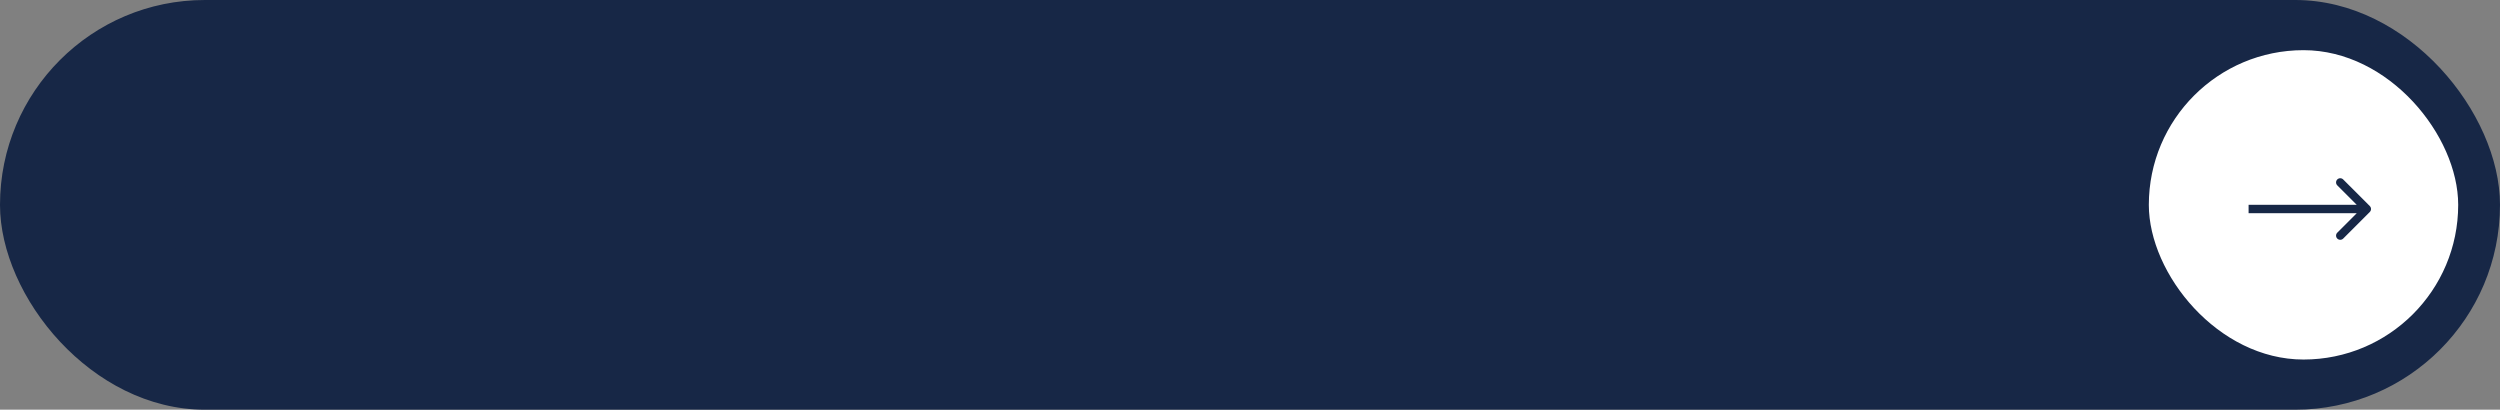
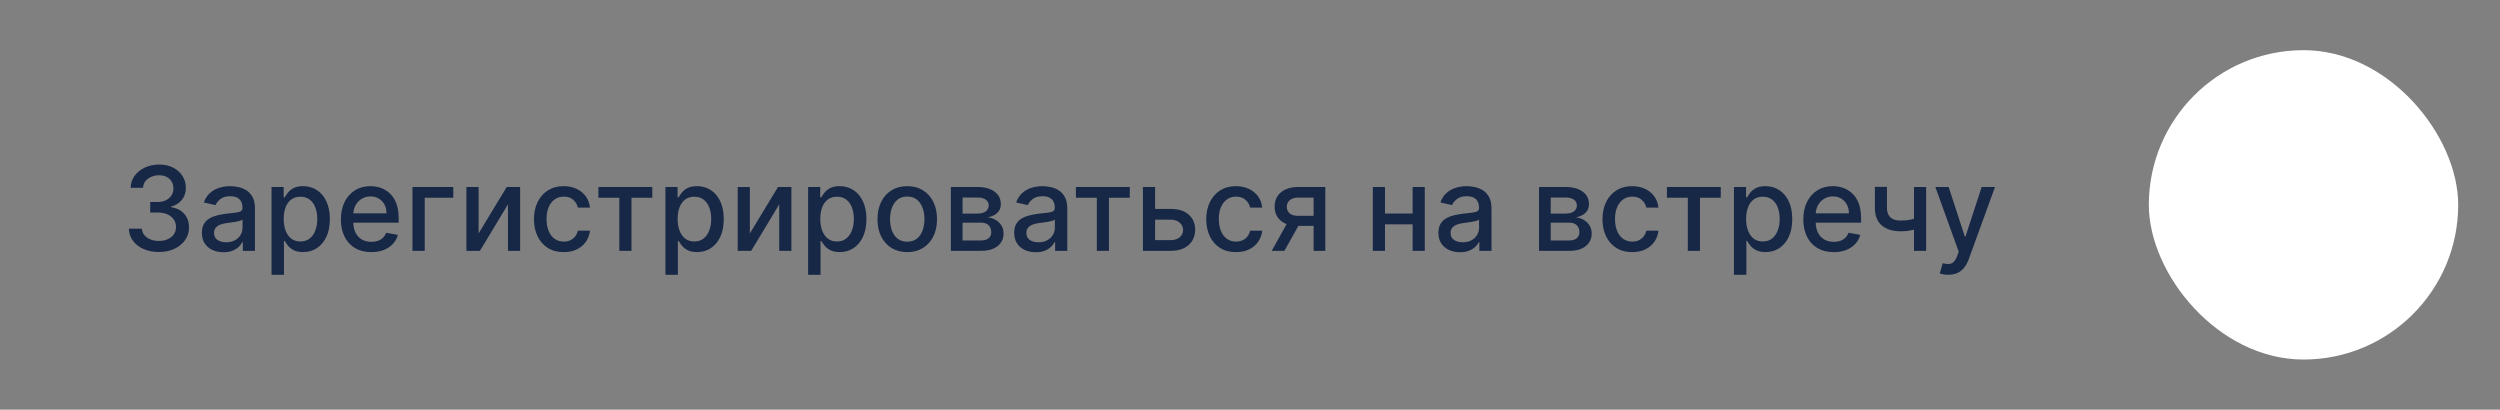
<svg xmlns="http://www.w3.org/2000/svg" width="299" height="49" viewBox="0 0 299 49" fill="none">
  <rect x="0" y="0" width="299" height="49" fill="#808080" stroke="none" />
-   <rect width="299" height="49" rx="24.5" fill="#172746" />
  <path d="M19.005 30.139C18.322 30.139 17.712 30.021 17.175 29.786C16.642 29.551 16.219 29.224 15.907 28.807C15.599 28.386 15.433 27.899 15.41 27.345H16.971C16.991 27.647 17.092 27.909 17.274 28.131C17.46 28.349 17.702 28.518 18 28.638C18.299 28.757 18.63 28.817 18.995 28.817C19.396 28.817 19.75 28.747 20.059 28.608C20.37 28.469 20.614 28.275 20.789 28.026C20.965 27.774 21.053 27.484 21.053 27.156C21.053 26.815 20.965 26.515 20.789 26.256C20.617 25.995 20.363 25.789 20.029 25.64C19.697 25.491 19.296 25.416 18.826 25.416H17.966V24.163H18.826C19.203 24.163 19.535 24.095 19.82 23.959C20.108 23.824 20.334 23.635 20.496 23.393C20.659 23.148 20.74 22.861 20.74 22.533C20.74 22.218 20.668 21.944 20.526 21.712C20.387 21.477 20.188 21.293 19.929 21.16C19.674 21.028 19.372 20.962 19.024 20.962C18.693 20.962 18.383 21.023 18.095 21.146C17.81 21.265 17.578 21.437 17.399 21.663C17.22 21.885 17.124 22.151 17.11 22.463H15.624C15.64 21.913 15.803 21.429 16.111 21.011C16.423 20.594 16.834 20.267 17.344 20.032C17.855 19.797 18.421 19.679 19.044 19.679C19.697 19.679 20.261 19.807 20.735 20.062C21.212 20.314 21.58 20.65 21.838 21.071C22.1 21.492 22.23 21.953 22.226 22.453C22.23 23.023 22.07 23.507 21.749 23.905C21.431 24.303 21.006 24.569 20.476 24.705V24.785C21.152 24.887 21.676 25.156 22.047 25.59C22.422 26.024 22.607 26.563 22.604 27.206C22.607 27.766 22.452 28.268 22.137 28.712C21.825 29.157 21.399 29.506 20.859 29.761C20.319 30.013 19.701 30.139 19.005 30.139ZM26.726 30.169C26.242 30.169 25.804 30.079 25.413 29.901C25.022 29.718 24.712 29.455 24.483 29.11C24.258 28.765 24.145 28.343 24.145 27.842C24.145 27.412 24.228 27.057 24.394 26.778C24.559 26.5 24.783 26.28 25.065 26.117C25.347 25.955 25.662 25.832 26.01 25.749C26.358 25.666 26.712 25.604 27.073 25.56C27.531 25.507 27.902 25.464 28.187 25.431C28.472 25.395 28.679 25.337 28.809 25.257C28.938 25.178 29.003 25.048 29.003 24.869V24.834C29.003 24.4 28.88 24.064 28.635 23.825C28.393 23.587 28.031 23.467 27.551 23.467C27.05 23.467 26.656 23.578 26.367 23.8C26.082 24.019 25.885 24.263 25.776 24.531L24.379 24.213C24.545 23.749 24.787 23.375 25.105 23.09C25.426 22.801 25.796 22.592 26.213 22.463C26.631 22.331 27.07 22.264 27.531 22.264C27.836 22.264 28.159 22.301 28.5 22.374C28.845 22.443 29.166 22.572 29.465 22.761C29.767 22.95 30.013 23.22 30.206 23.572C30.398 23.92 30.494 24.372 30.494 24.929V30H29.042V28.956H28.983C28.887 29.148 28.742 29.337 28.55 29.523C28.358 29.708 28.111 29.863 27.809 29.985C27.508 30.108 27.146 30.169 26.726 30.169ZM27.049 28.976C27.46 28.976 27.811 28.895 28.103 28.732C28.398 28.57 28.621 28.358 28.774 28.096C28.93 27.831 29.008 27.547 29.008 27.246V26.261C28.954 26.314 28.852 26.364 28.699 26.41C28.55 26.454 28.379 26.492 28.187 26.525C27.995 26.555 27.808 26.583 27.625 26.609C27.443 26.633 27.291 26.652 27.168 26.669C26.88 26.706 26.616 26.767 26.378 26.853C26.142 26.939 25.953 27.063 25.811 27.226C25.672 27.385 25.602 27.597 25.602 27.862C25.602 28.23 25.738 28.509 26.01 28.697C26.281 28.883 26.628 28.976 27.049 28.976ZM32.474 32.864V22.364H33.926V23.602H34.05C34.136 23.442 34.26 23.259 34.423 23.05C34.585 22.841 34.81 22.659 35.099 22.503C35.387 22.344 35.768 22.264 36.242 22.264C36.859 22.264 37.409 22.42 37.893 22.732C38.377 23.043 38.756 23.492 39.031 24.079C39.31 24.666 39.449 25.371 39.449 26.197C39.449 27.022 39.312 27.73 39.036 28.32C38.761 28.906 38.383 29.359 37.903 29.677C37.422 29.992 36.874 30.149 36.257 30.149C35.793 30.149 35.414 30.071 35.119 29.916C34.827 29.76 34.598 29.577 34.433 29.369C34.267 29.16 34.139 28.974 34.05 28.812H33.96V32.864H32.474ZM33.931 26.182C33.931 26.719 34.008 27.189 34.164 27.594C34.32 27.998 34.545 28.315 34.84 28.543C35.135 28.769 35.497 28.881 35.924 28.881C36.368 28.881 36.739 28.764 37.038 28.528C37.336 28.29 37.562 27.967 37.714 27.559C37.87 27.151 37.948 26.692 37.948 26.182C37.948 25.678 37.871 25.226 37.719 24.825C37.57 24.424 37.344 24.107 37.043 23.875C36.745 23.643 36.372 23.527 35.924 23.527C35.493 23.527 35.129 23.638 34.83 23.86C34.535 24.082 34.312 24.392 34.159 24.79C34.007 25.188 33.931 25.651 33.931 26.182ZM44.406 30.154C43.653 30.154 43.005 29.993 42.462 29.672C41.922 29.347 41.504 28.891 41.209 28.305C40.917 27.715 40.772 27.024 40.772 26.232C40.772 25.449 40.917 24.76 41.209 24.163C41.504 23.567 41.915 23.101 42.442 22.766C42.972 22.432 43.592 22.264 44.301 22.264C44.732 22.264 45.15 22.335 45.554 22.478C45.959 22.62 46.321 22.844 46.643 23.149C46.964 23.454 47.218 23.85 47.404 24.337C47.589 24.821 47.682 25.41 47.682 26.102V26.629H41.612V25.516H46.225C46.225 25.125 46.146 24.778 45.987 24.477C45.828 24.172 45.604 23.931 45.316 23.756C45.031 23.58 44.696 23.492 44.311 23.492C43.894 23.492 43.529 23.595 43.218 23.8C42.909 24.003 42.671 24.268 42.502 24.596C42.336 24.921 42.253 25.274 42.253 25.655V26.525C42.253 27.035 42.343 27.47 42.522 27.827C42.704 28.185 42.957 28.459 43.282 28.648C43.607 28.833 43.986 28.926 44.421 28.926C44.702 28.926 44.959 28.886 45.191 28.807C45.423 28.724 45.624 28.601 45.793 28.439C45.962 28.276 46.091 28.076 46.181 27.837L47.587 28.091C47.475 28.505 47.273 28.868 46.981 29.18C46.693 29.488 46.33 29.728 45.892 29.901C45.458 30.07 44.962 30.154 44.406 30.154ZM54.213 22.364V23.646H50.798V30H49.331V22.364H54.213ZM57.241 27.917L60.607 22.364H62.208V30H60.751V24.442L57.4 30H55.784V22.364H57.241V27.917ZM67.423 30.154C66.684 30.154 66.047 29.987 65.514 29.652C64.984 29.314 64.576 28.848 64.291 28.255C64.006 27.662 63.863 26.982 63.863 26.217C63.863 25.441 64.009 24.757 64.301 24.163C64.592 23.567 65.003 23.101 65.534 22.766C66.064 22.432 66.689 22.264 67.408 22.264C67.988 22.264 68.505 22.372 68.959 22.587C69.413 22.799 69.779 23.098 70.058 23.482C70.34 23.867 70.507 24.316 70.56 24.829H69.113C69.034 24.472 68.851 24.163 68.566 23.905C68.285 23.646 67.907 23.517 67.433 23.517C67.019 23.517 66.656 23.626 66.344 23.845C66.036 24.061 65.796 24.369 65.623 24.77C65.451 25.168 65.365 25.638 65.365 26.182C65.365 26.739 65.449 27.219 65.618 27.624C65.787 28.028 66.026 28.341 66.334 28.563C66.646 28.785 67.012 28.896 67.433 28.896C67.715 28.896 67.97 28.845 68.198 28.742C68.43 28.636 68.624 28.485 68.78 28.29C68.939 28.094 69.05 27.859 69.113 27.584H70.56C70.507 28.078 70.346 28.518 70.078 28.906C69.809 29.294 69.45 29.599 68.999 29.821C68.552 30.043 68.026 30.154 67.423 30.154ZM71.572 23.646V22.364H78.015V23.646H75.524V30H74.072V23.646H71.572ZM79.587 32.864V22.364H81.039V23.602H81.163C81.249 23.442 81.374 23.259 81.536 23.05C81.698 22.841 81.924 22.659 82.212 22.503C82.501 22.344 82.882 22.264 83.356 22.264C83.972 22.264 84.522 22.42 85.006 22.732C85.49 23.043 85.87 23.492 86.145 24.079C86.423 24.666 86.562 25.371 86.562 26.197C86.562 27.022 86.425 27.73 86.15 28.32C85.875 28.906 85.497 29.359 85.016 29.677C84.536 29.992 83.987 30.149 83.371 30.149C82.906 30.149 82.527 30.071 82.232 29.916C81.94 29.76 81.712 29.577 81.546 29.369C81.38 29.16 81.253 28.974 81.163 28.812H81.074V32.864H79.587ZM81.044 26.182C81.044 26.719 81.122 27.189 81.278 27.594C81.433 27.998 81.659 28.315 81.954 28.543C82.249 28.769 82.61 28.881 83.037 28.881C83.482 28.881 83.853 28.764 84.151 28.528C84.449 28.29 84.675 27.967 84.827 27.559C84.983 27.151 85.061 26.692 85.061 26.182C85.061 25.678 84.985 25.226 84.832 24.825C84.683 24.424 84.458 24.107 84.156 23.875C83.858 23.643 83.485 23.527 83.037 23.527C82.607 23.527 82.242 23.638 81.944 23.86C81.649 24.082 81.425 24.392 81.272 24.79C81.12 25.188 81.044 25.651 81.044 26.182ZM89.684 27.917L93.05 22.364H94.651V30H93.194V24.442L89.844 30H88.228V22.364H89.684V27.917ZM96.65 32.864V22.364H98.101V23.602H98.226C98.312 23.442 98.436 23.259 98.599 23.05C98.761 22.841 98.986 22.659 99.275 22.503C99.563 22.344 99.944 22.264 100.418 22.264C101.035 22.264 101.585 22.42 102.069 22.732C102.553 23.043 102.932 23.492 103.207 24.079C103.486 24.666 103.625 25.371 103.625 26.197C103.625 27.022 103.487 27.73 103.212 28.32C102.937 28.906 102.559 29.359 102.079 29.677C101.598 29.992 101.05 30.149 100.433 30.149C99.969 30.149 99.59 30.071 99.295 29.916C99.003 29.76 98.774 29.577 98.609 29.369C98.443 29.16 98.315 28.974 98.226 28.812H98.136V32.864H96.65ZM98.106 26.182C98.106 26.719 98.184 27.189 98.34 27.594C98.496 27.998 98.721 28.315 99.016 28.543C99.311 28.769 99.672 28.881 100.1 28.881C100.544 28.881 100.915 28.764 101.214 28.528C101.512 28.29 101.737 27.967 101.89 27.559C102.046 27.151 102.123 26.692 102.123 26.182C102.123 25.678 102.047 25.226 101.895 24.825C101.746 24.424 101.52 24.107 101.219 23.875C100.92 23.643 100.547 23.527 100.1 23.527C99.669 23.527 99.305 23.638 99.006 23.86C98.711 24.082 98.487 24.392 98.335 24.79C98.183 25.188 98.106 25.651 98.106 26.182ZM108.507 30.154C107.791 30.154 107.166 29.99 106.633 29.662C106.099 29.334 105.685 28.875 105.39 28.285C105.095 27.695 104.947 27.005 104.947 26.217C104.947 25.424 105.095 24.732 105.39 24.139C105.685 23.545 106.099 23.084 106.633 22.756C107.166 22.428 107.791 22.264 108.507 22.264C109.223 22.264 109.848 22.428 110.381 22.756C110.915 23.084 111.329 23.545 111.624 24.139C111.919 24.732 112.067 25.424 112.067 26.217C112.067 27.005 111.919 27.695 111.624 28.285C111.329 28.875 110.915 29.334 110.381 29.662C109.848 29.99 109.223 30.154 108.507 30.154ZM108.512 28.906C108.976 28.906 109.36 28.784 109.665 28.538C109.97 28.293 110.196 27.967 110.341 27.559C110.491 27.151 110.565 26.702 110.565 26.212C110.565 25.724 110.491 25.277 110.341 24.869C110.196 24.458 109.97 24.129 109.665 23.88C109.36 23.631 108.976 23.507 108.512 23.507C108.045 23.507 107.657 23.631 107.349 23.88C107.044 24.129 106.817 24.458 106.667 24.869C106.522 25.277 106.449 25.724 106.449 26.212C106.449 26.702 106.522 27.151 106.667 27.559C106.817 27.967 107.044 28.293 107.349 28.538C107.657 28.784 108.045 28.906 108.512 28.906ZM113.726 30V22.364H116.893C117.754 22.364 118.437 22.548 118.941 22.916C119.445 23.28 119.697 23.776 119.697 24.402C119.697 24.849 119.554 25.204 119.269 25.466C118.984 25.728 118.606 25.903 118.136 25.993C118.477 26.033 118.79 26.135 119.075 26.301C119.36 26.463 119.589 26.682 119.761 26.957C119.937 27.233 120.025 27.561 120.025 27.942C120.025 28.346 119.92 28.704 119.712 29.016C119.503 29.324 119.2 29.566 118.802 29.741C118.407 29.914 117.932 30 117.375 30H113.726ZM115.123 28.757H117.375C117.743 28.757 118.031 28.669 118.24 28.494C118.449 28.318 118.553 28.079 118.553 27.778C118.553 27.423 118.449 27.145 118.24 26.942C118.031 26.737 117.743 26.634 117.375 26.634H115.123V28.757ZM115.123 25.546H116.908C117.186 25.546 117.425 25.506 117.624 25.426C117.826 25.347 117.98 25.234 118.086 25.088C118.195 24.939 118.25 24.763 118.25 24.561C118.25 24.266 118.129 24.036 117.887 23.87C117.645 23.704 117.314 23.621 116.893 23.621H115.123V25.546ZM123.878 30.169C123.394 30.169 122.956 30.079 122.565 29.901C122.174 29.718 121.864 29.455 121.636 29.11C121.41 28.765 121.298 28.343 121.298 27.842C121.298 27.412 121.38 27.057 121.546 26.778C121.712 26.5 121.936 26.28 122.217 26.117C122.499 25.955 122.814 25.832 123.162 25.749C123.51 25.666 123.865 25.604 124.226 25.56C124.683 25.507 125.054 25.464 125.339 25.431C125.625 25.395 125.832 25.337 125.961 25.257C126.09 25.178 126.155 25.048 126.155 24.869V24.834C126.155 24.4 126.032 24.064 125.787 23.825C125.545 23.587 125.184 23.467 124.703 23.467C124.203 23.467 123.808 23.578 123.52 23.8C123.235 24.019 123.038 24.263 122.928 24.531L121.531 24.213C121.697 23.749 121.939 23.375 122.257 23.09C122.579 22.801 122.948 22.592 123.366 22.463C123.783 22.331 124.223 22.264 124.683 22.264C124.988 22.264 125.311 22.301 125.653 22.374C125.997 22.443 126.319 22.572 126.617 22.761C126.919 22.95 127.166 23.22 127.358 23.572C127.55 23.92 127.646 24.372 127.646 24.929V30H126.195V28.956H126.135C126.039 29.148 125.895 29.337 125.702 29.523C125.51 29.708 125.263 29.863 124.962 29.985C124.66 30.108 124.299 30.169 123.878 30.169ZM124.201 28.976C124.612 28.976 124.963 28.895 125.255 28.732C125.55 28.57 125.774 28.358 125.926 28.096C126.082 27.831 126.16 27.547 126.16 27.246V26.261C126.107 26.314 126.004 26.364 125.852 26.41C125.702 26.454 125.532 26.492 125.339 26.525C125.147 26.555 124.96 26.583 124.778 26.609C124.595 26.633 124.443 26.652 124.32 26.669C124.032 26.706 123.768 26.767 123.53 26.853C123.295 26.939 123.106 27.063 122.963 27.226C122.824 27.385 122.754 27.597 122.754 27.862C122.754 28.23 122.89 28.509 123.162 28.697C123.434 28.883 123.78 28.976 124.201 28.976ZM128.679 23.646V22.364H135.122V23.646H132.632V30H131.18V23.646H128.679ZM137.813 24.989H140.031C140.965 24.989 141.684 25.221 142.188 25.685C142.692 26.149 142.944 26.747 142.944 27.479C142.944 27.957 142.831 28.386 142.606 28.767C142.38 29.148 142.051 29.45 141.616 29.672C141.182 29.891 140.654 30 140.031 30H136.695V22.364H138.151V28.717H140.031C140.458 28.717 140.809 28.606 141.085 28.384C141.36 28.159 141.497 27.872 141.497 27.524C141.497 27.156 141.36 26.856 141.085 26.624C140.809 26.389 140.458 26.271 140.031 26.271H137.813V24.989ZM147.827 30.154C147.088 30.154 146.452 29.987 145.918 29.652C145.388 29.314 144.98 28.848 144.695 28.255C144.41 27.662 144.268 26.982 144.268 26.217C144.268 25.441 144.413 24.757 144.705 24.163C144.997 23.567 145.408 23.101 145.938 22.766C146.468 22.432 147.093 22.264 147.812 22.264C148.392 22.264 148.909 22.372 149.363 22.587C149.818 22.799 150.184 23.098 150.462 23.482C150.744 23.867 150.911 24.316 150.964 24.829H149.518C149.438 24.472 149.256 24.163 148.971 23.905C148.689 23.646 148.311 23.517 147.837 23.517C147.423 23.517 147.06 23.626 146.748 23.845C146.44 24.061 146.2 24.369 146.028 24.77C145.855 25.168 145.769 25.638 145.769 26.182C145.769 26.739 145.854 27.219 146.023 27.624C146.192 28.028 146.43 28.341 146.738 28.563C147.05 28.785 147.416 28.896 147.837 28.896C148.119 28.896 148.374 28.845 148.603 28.742C148.835 28.636 149.029 28.485 149.184 28.29C149.344 28.094 149.455 27.859 149.518 27.584H150.964C150.911 28.078 150.751 28.518 150.482 28.906C150.214 29.294 149.854 29.599 149.403 29.821C148.956 30.043 148.43 30.154 147.827 30.154ZM157.108 30V23.631H155.278C154.844 23.631 154.506 23.733 154.264 23.935C154.022 24.137 153.901 24.402 153.901 24.73C153.901 25.055 154.012 25.317 154.234 25.516C154.46 25.711 154.775 25.809 155.179 25.809H157.54V27.012H155.179C154.616 27.012 154.128 26.919 153.717 26.734C153.31 26.545 152.995 26.278 152.773 25.933C152.554 25.588 152.445 25.181 152.445 24.71C152.445 24.23 152.557 23.815 152.783 23.467C153.011 23.116 153.338 22.844 153.762 22.652C154.19 22.46 154.695 22.364 155.278 22.364H158.505V30H157.108ZM152.097 30L154.249 26.142H155.771L153.618 30H152.097ZM169.364 25.541V26.828H165.228V25.541H169.364ZM165.645 22.364V30H164.189V22.364H165.645ZM170.403 22.364V30H168.952V22.364H170.403ZM174.614 30.169C174.13 30.169 173.693 30.079 173.302 29.901C172.911 29.718 172.601 29.455 172.372 29.11C172.147 28.765 172.034 28.343 172.034 27.842C172.034 27.412 172.117 27.057 172.282 26.778C172.448 26.5 172.672 26.28 172.954 26.117C173.235 25.955 173.55 25.832 173.898 25.749C174.246 25.666 174.601 25.604 174.962 25.56C175.42 25.507 175.791 25.464 176.076 25.431C176.361 25.395 176.568 25.337 176.697 25.257C176.827 25.178 176.891 25.048 176.891 24.869V24.834C176.891 24.4 176.769 24.064 176.523 23.825C176.281 23.587 175.92 23.467 175.439 23.467C174.939 23.467 174.545 23.578 174.256 23.8C173.971 24.019 173.774 24.263 173.665 24.531L172.268 24.213C172.433 23.749 172.675 23.375 172.993 23.09C173.315 22.801 173.684 22.592 174.102 22.463C174.52 22.331 174.959 22.264 175.42 22.264C175.724 22.264 176.048 22.301 176.389 22.374C176.734 22.443 177.055 22.572 177.354 22.761C177.655 22.95 177.902 23.22 178.094 23.572C178.287 23.92 178.383 24.372 178.383 24.929V30H176.931V28.956H176.871C176.775 29.148 176.631 29.337 176.439 29.523C176.247 29.708 176 29.863 175.698 29.985C175.396 30.108 175.035 30.169 174.614 30.169ZM174.937 28.976C175.348 28.976 175.7 28.895 175.991 28.732C176.286 28.57 176.51 28.358 176.662 28.096C176.818 27.831 176.896 27.547 176.896 27.246V26.261C176.843 26.314 176.74 26.364 176.588 26.41C176.439 26.454 176.268 26.492 176.076 26.525C175.884 26.555 175.696 26.583 175.514 26.609C175.332 26.633 175.179 26.652 175.057 26.669C174.768 26.706 174.505 26.767 174.266 26.853C174.031 26.939 173.842 27.063 173.699 27.226C173.56 27.385 173.491 27.597 173.491 27.862C173.491 28.23 173.626 28.509 173.898 28.697C174.17 28.883 174.516 28.976 174.937 28.976ZM184.068 30V22.364H187.235C188.096 22.364 188.779 22.548 189.283 22.916C189.787 23.28 190.039 23.776 190.039 24.402C190.039 24.849 189.896 25.204 189.611 25.466C189.326 25.728 188.948 25.903 188.477 25.993C188.819 26.033 189.132 26.135 189.417 26.301C189.702 26.463 189.931 26.682 190.103 26.957C190.279 27.233 190.367 27.561 190.367 27.942C190.367 28.346 190.262 28.704 190.053 29.016C189.845 29.324 189.541 29.566 189.144 29.741C188.749 29.914 188.274 30 187.717 30H184.068ZM185.465 28.757H187.717C188.085 28.757 188.373 28.669 188.582 28.494C188.791 28.318 188.895 28.079 188.895 27.778C188.895 27.423 188.791 27.145 188.582 26.942C188.373 26.737 188.085 26.634 187.717 26.634H185.465V28.757ZM185.465 25.546H187.249C187.528 25.546 187.767 25.506 187.965 25.426C188.168 25.347 188.322 25.234 188.428 25.088C188.537 24.939 188.592 24.763 188.592 24.561C188.592 24.266 188.471 24.036 188.229 23.87C187.987 23.704 187.655 23.621 187.235 23.621H185.465V25.546ZM195.214 30.154C194.475 30.154 193.838 29.987 193.305 29.652C192.775 29.314 192.367 28.848 192.082 28.255C191.797 27.662 191.654 26.982 191.654 26.217C191.654 25.441 191.8 24.757 192.092 24.163C192.383 23.567 192.794 23.101 193.325 22.766C193.855 22.432 194.48 22.264 195.199 22.264C195.779 22.264 196.296 22.372 196.75 22.587C197.204 22.799 197.57 23.098 197.849 23.482C198.131 23.867 198.298 24.316 198.351 24.829H196.904C196.825 24.472 196.642 24.163 196.357 23.905C196.076 23.646 195.698 23.517 195.224 23.517C194.81 23.517 194.447 23.626 194.135 23.845C193.827 24.061 193.587 24.369 193.414 24.77C193.242 25.168 193.156 25.638 193.156 26.182C193.156 26.739 193.24 27.219 193.409 27.624C193.578 28.028 193.817 28.341 194.125 28.563C194.437 28.785 194.803 28.896 195.224 28.896C195.506 28.896 195.761 28.845 195.99 28.742C196.222 28.636 196.415 28.485 196.571 28.29C196.73 28.094 196.841 27.859 196.904 27.584H198.351C198.298 28.078 198.137 28.518 197.869 28.906C197.6 29.294 197.241 29.599 196.79 29.821C196.343 30.043 195.817 30.154 195.214 30.154ZM199.363 23.646V22.364H205.806V23.646H203.315V30H201.863V23.646H199.363ZM207.378 32.864V22.364H208.83V23.602H208.954C209.04 23.442 209.165 23.259 209.327 23.05C209.489 22.841 209.715 22.659 210.003 22.503C210.292 22.344 210.673 22.264 211.147 22.264C211.763 22.264 212.313 22.42 212.797 22.732C213.281 23.043 213.661 23.492 213.936 24.079C214.214 24.666 214.353 25.371 214.353 26.197C214.353 27.022 214.216 27.73 213.941 28.32C213.666 28.906 213.288 29.359 212.807 29.677C212.327 29.992 211.778 30.149 211.162 30.149C210.698 30.149 210.318 30.071 210.023 29.916C209.731 29.76 209.503 29.577 209.337 29.369C209.171 29.16 209.044 28.974 208.954 28.812H208.865V32.864H207.378ZM208.835 26.182C208.835 26.719 208.913 27.189 209.069 27.594C209.224 27.998 209.45 28.315 209.745 28.543C210.04 28.769 210.401 28.881 210.828 28.881C211.273 28.881 211.644 28.764 211.942 28.528C212.24 28.29 212.466 27.967 212.618 27.559C212.774 27.151 212.852 26.692 212.852 26.182C212.852 25.678 212.776 25.226 212.623 24.825C212.474 24.424 212.249 24.107 211.947 23.875C211.649 23.643 211.276 23.527 210.828 23.527C210.398 23.527 210.033 23.638 209.735 23.86C209.44 24.082 209.216 24.392 209.064 24.79C208.911 25.188 208.835 25.651 208.835 26.182ZM219.31 30.154C218.558 30.154 217.91 29.993 217.366 29.672C216.826 29.347 216.408 28.891 216.113 28.305C215.822 27.715 215.676 27.024 215.676 26.232C215.676 25.449 215.822 24.76 216.113 24.163C216.408 23.567 216.819 23.101 217.346 22.766C217.877 22.432 218.496 22.264 219.206 22.264C219.636 22.264 220.054 22.335 220.458 22.478C220.863 22.62 221.226 22.844 221.547 23.149C221.869 23.454 222.122 23.85 222.308 24.337C222.493 24.821 222.586 25.41 222.586 26.102V26.629H216.516V25.516H221.13C221.13 25.125 221.05 24.778 220.891 24.477C220.732 24.172 220.508 23.931 220.22 23.756C219.935 23.58 219.6 23.492 219.216 23.492C218.798 23.492 218.433 23.595 218.122 23.8C217.814 24.003 217.575 24.268 217.406 24.596C217.24 24.921 217.157 25.274 217.157 25.655V26.525C217.157 27.035 217.247 27.47 217.426 27.827C217.608 28.185 217.862 28.459 218.186 28.648C218.511 28.833 218.891 28.926 219.325 28.926C219.607 28.926 219.864 28.886 220.096 28.807C220.328 28.724 220.528 28.601 220.697 28.439C220.866 28.276 220.995 28.076 221.085 27.837L222.492 28.091C222.379 28.505 222.177 28.868 221.885 29.18C221.597 29.488 221.234 29.728 220.797 29.901C220.362 30.07 219.867 30.154 219.31 30.154ZM230.366 22.364V30H228.914V22.364H230.366ZM229.734 25.908V27.191C229.506 27.284 229.264 27.367 229.008 27.44C228.753 27.509 228.485 27.564 228.203 27.604C227.921 27.643 227.628 27.663 227.323 27.663C226.378 27.663 225.628 27.433 225.071 26.972C224.514 26.508 224.236 25.799 224.236 24.845V22.349H225.682V24.845C225.682 25.206 225.749 25.499 225.881 25.724C226.014 25.95 226.203 26.116 226.448 26.222C226.693 26.328 226.985 26.381 227.323 26.381C227.77 26.381 228.183 26.339 228.561 26.256C228.942 26.17 229.333 26.054 229.734 25.908ZM233.009 32.864C232.787 32.864 232.585 32.845 232.403 32.809C232.22 32.776 232.085 32.739 231.995 32.7L232.353 31.482C232.625 31.555 232.867 31.586 233.079 31.576C233.291 31.566 233.478 31.486 233.641 31.337C233.806 31.188 233.952 30.945 234.078 30.607L234.262 30.099L231.468 22.364H233.059L234.993 28.29H235.072L237.006 22.364H238.602L235.455 31.019C235.309 31.417 235.124 31.753 234.898 32.028C234.673 32.307 234.405 32.516 234.093 32.655C233.781 32.794 233.42 32.864 233.009 32.864Z" fill="#172746" />
  <rect x="257" y="6" width="37" height="37" rx="18.5" fill="white" />
-   <path d="M283.428 25.352C283.623 25.157 283.623 24.84 283.428 24.645L280.246 21.463C280.051 21.268 279.734 21.268 279.539 21.463C279.344 21.658 279.344 21.975 279.539 22.17L282.368 24.998L279.539 27.827C279.344 28.022 279.344 28.339 279.539 28.534C279.734 28.729 280.051 28.729 280.246 28.534L283.428 25.352ZM268.932 24.998V25.498H283.075V24.998V24.498H268.932V24.998Z" fill="#172746" />
</svg>